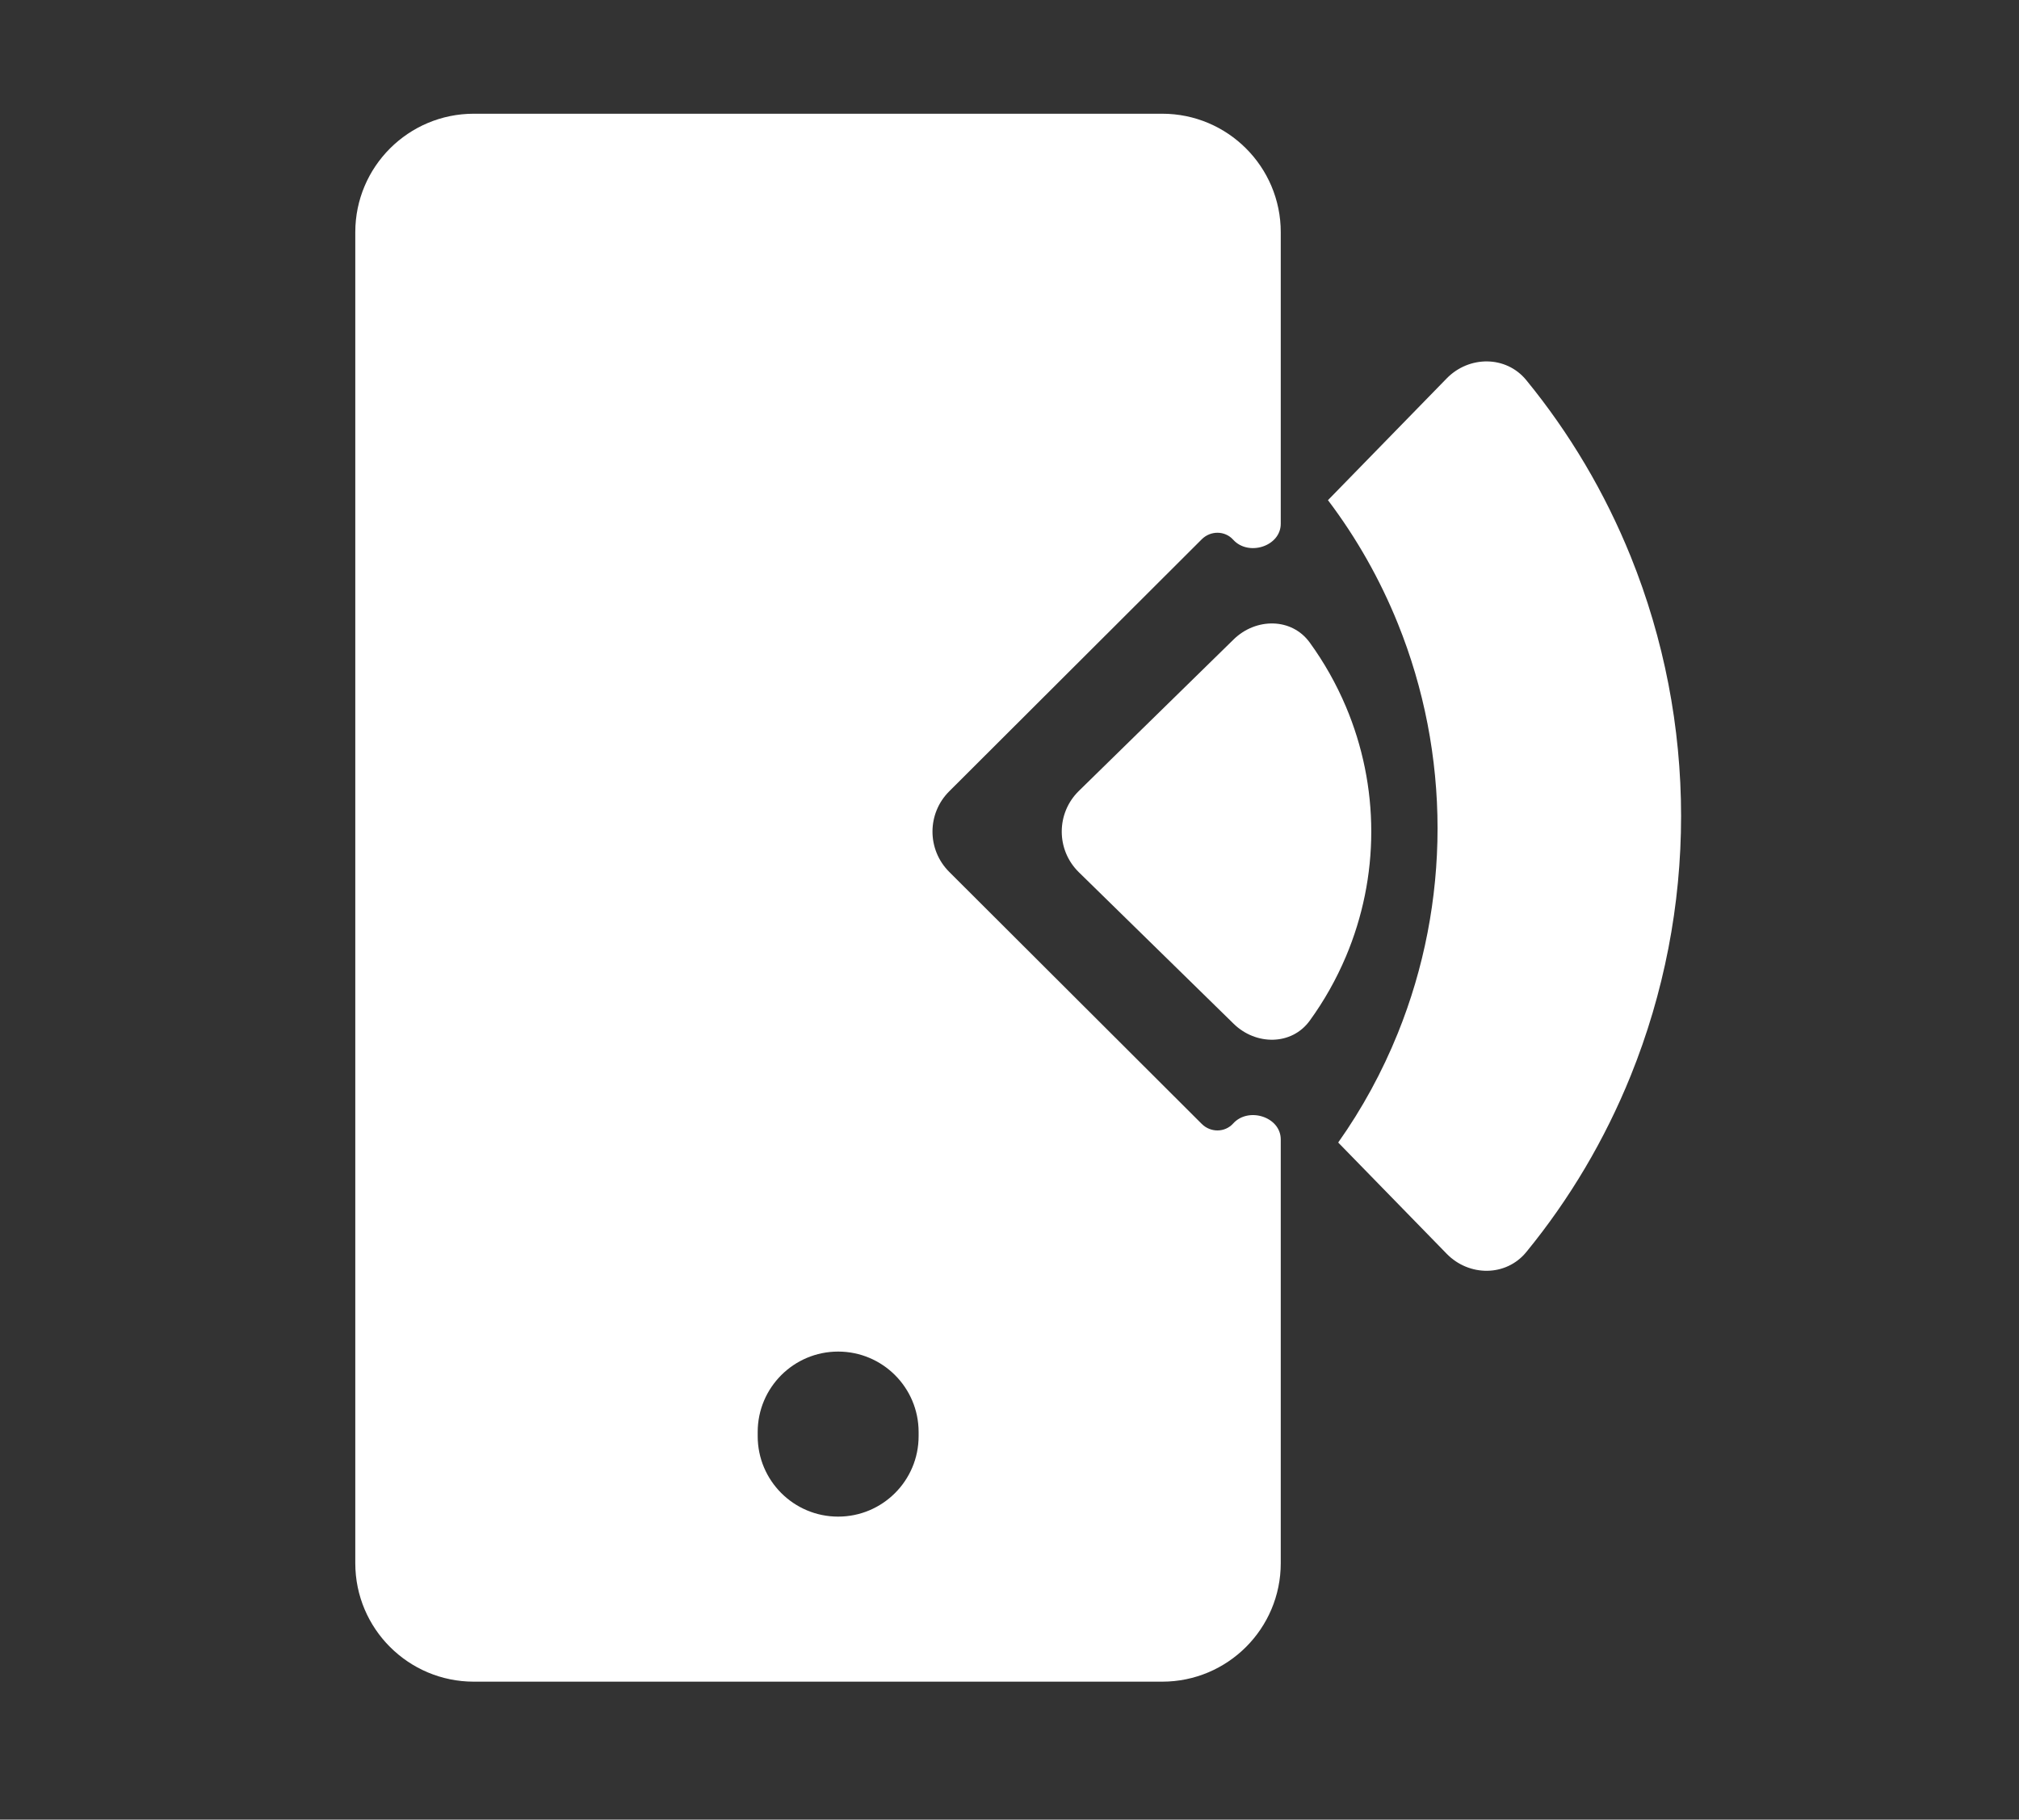
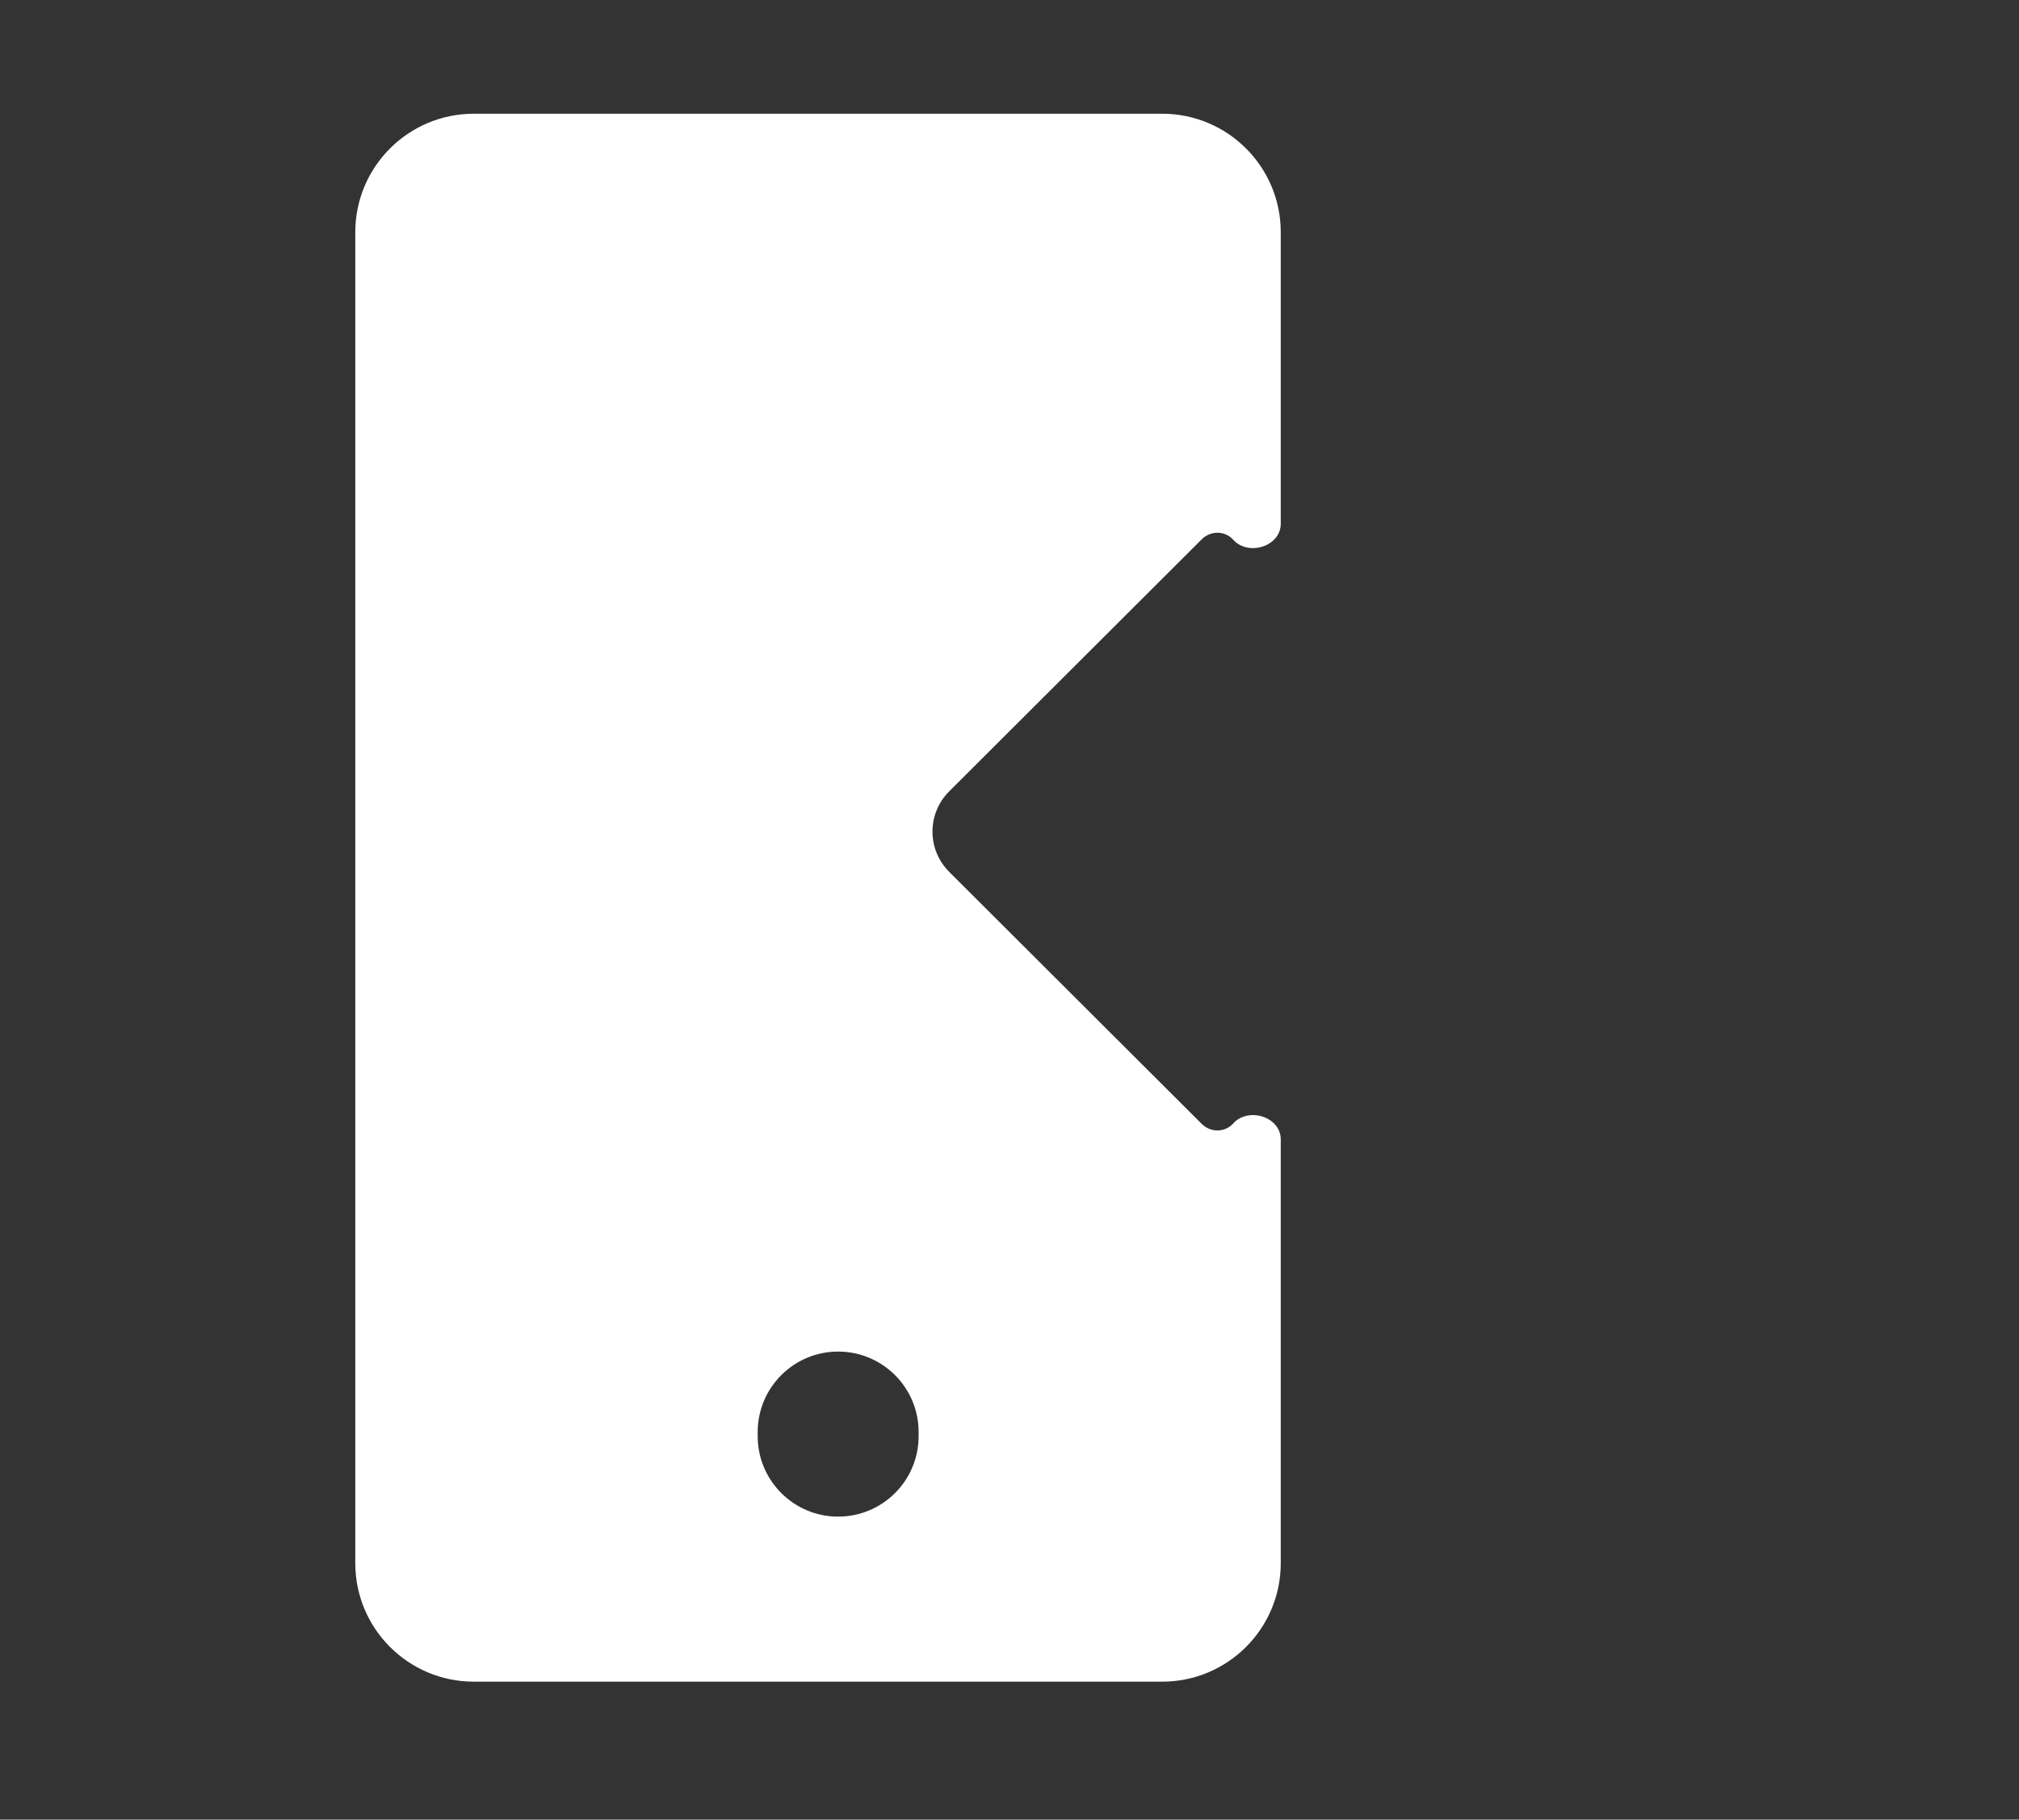
<svg xmlns="http://www.w3.org/2000/svg" width="71" height="64" viewBox="0 0 71 64" fill="none">
  <rect x="0" y="0" width="71" height="64" fill="#333333" stroke="none" />
  <g id="online banking">
    <g id="Ways to bank">
-       <path id="Subtract" fill-rule="evenodd" clip-rule="evenodd" d="M53.673 44.038C52.961 44.908 51.659 44.904 50.874 44.098L47.059 40.185C47.901 38.995 48.605 37.704 49.156 36.34C50.079 34.055 50.553 31.607 50.553 29.135C50.553 26.662 50.079 24.214 49.156 21.93C48.528 20.375 47.701 18.916 46.699 17.592L50.874 13.31C51.659 12.505 52.961 12.5 53.673 13.37C55.197 15.232 56.437 17.325 57.347 19.578C58.515 22.471 59.117 25.573 59.117 28.704C59.117 31.836 58.515 34.937 57.347 37.83C56.437 40.084 55.197 42.176 53.673 44.038Z" fill="white" />
      <path id="Subtract_2" fill-rule="evenodd" clip-rule="evenodd" d="M16.663 4C14.36 4 12.494 5.866 12.494 8.168V54.98C12.494 57.282 14.36 59.148 16.663 59.148H40.87C43.172 59.148 45.039 57.282 45.039 54.98V40.078C45.039 39.28 43.901 38.923 43.366 39.515C43.074 39.839 42.57 39.839 42.261 39.531L33.379 30.665C32.596 29.883 32.596 28.615 33.379 27.834L42.261 18.968C42.57 18.659 43.074 18.659 43.366 18.983C43.901 19.576 45.039 19.218 45.039 18.42V8.168C45.039 5.866 43.172 4 40.87 4H16.663ZM29.474 47.538C27.912 47.538 26.645 48.805 26.645 50.368V50.513C26.645 52.076 27.912 53.343 29.474 53.343C31.037 53.343 32.304 52.076 32.304 50.513V50.368C32.304 48.805 31.037 47.538 29.474 47.538Z" fill="white" />
-       <path id="Ellipse 12" d="M43.383 36.009C44.161 36.77 45.421 36.779 46.059 35.898C46.566 35.199 46.991 34.445 47.328 33.649C47.918 32.254 48.222 30.759 48.222 29.249C48.222 27.739 47.918 26.244 47.328 24.849C46.991 24.054 46.566 23.3 46.059 22.601C45.421 21.719 44.161 21.728 43.383 22.489L37.938 27.82C37.137 28.604 37.137 29.894 37.938 30.678L43.383 36.009Z" fill="white" />
    </g>
  </g>
</svg>